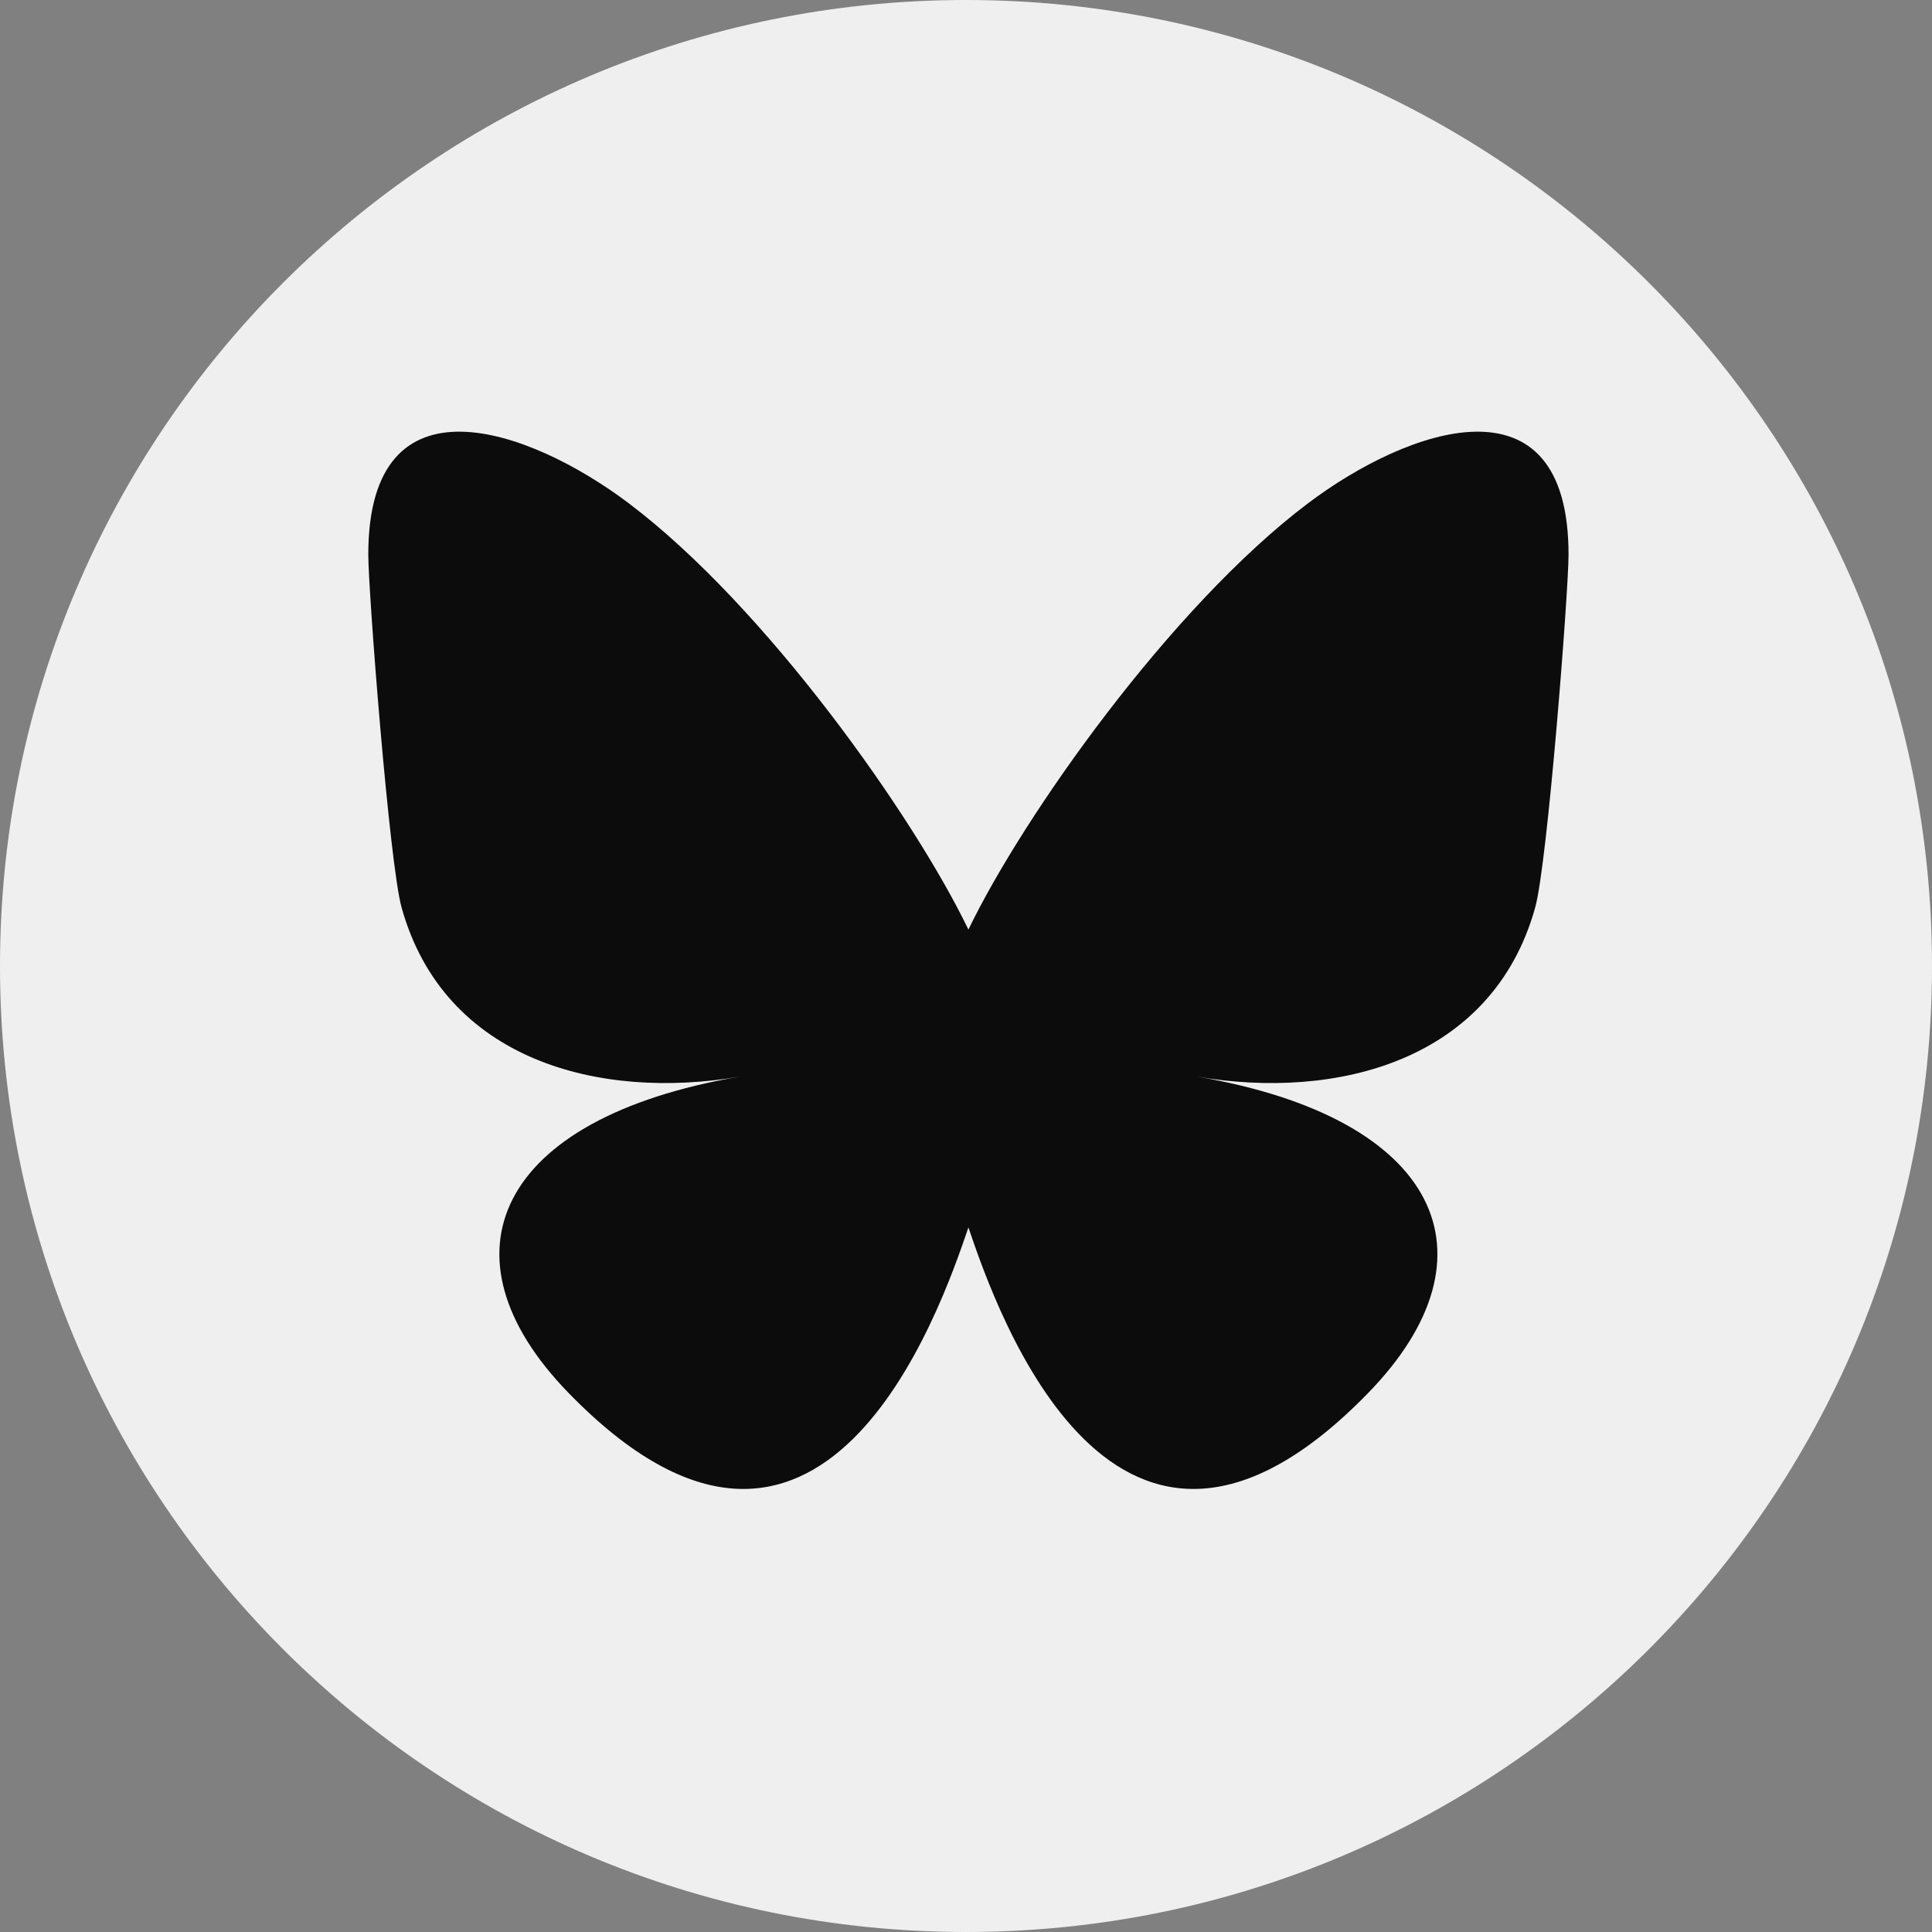
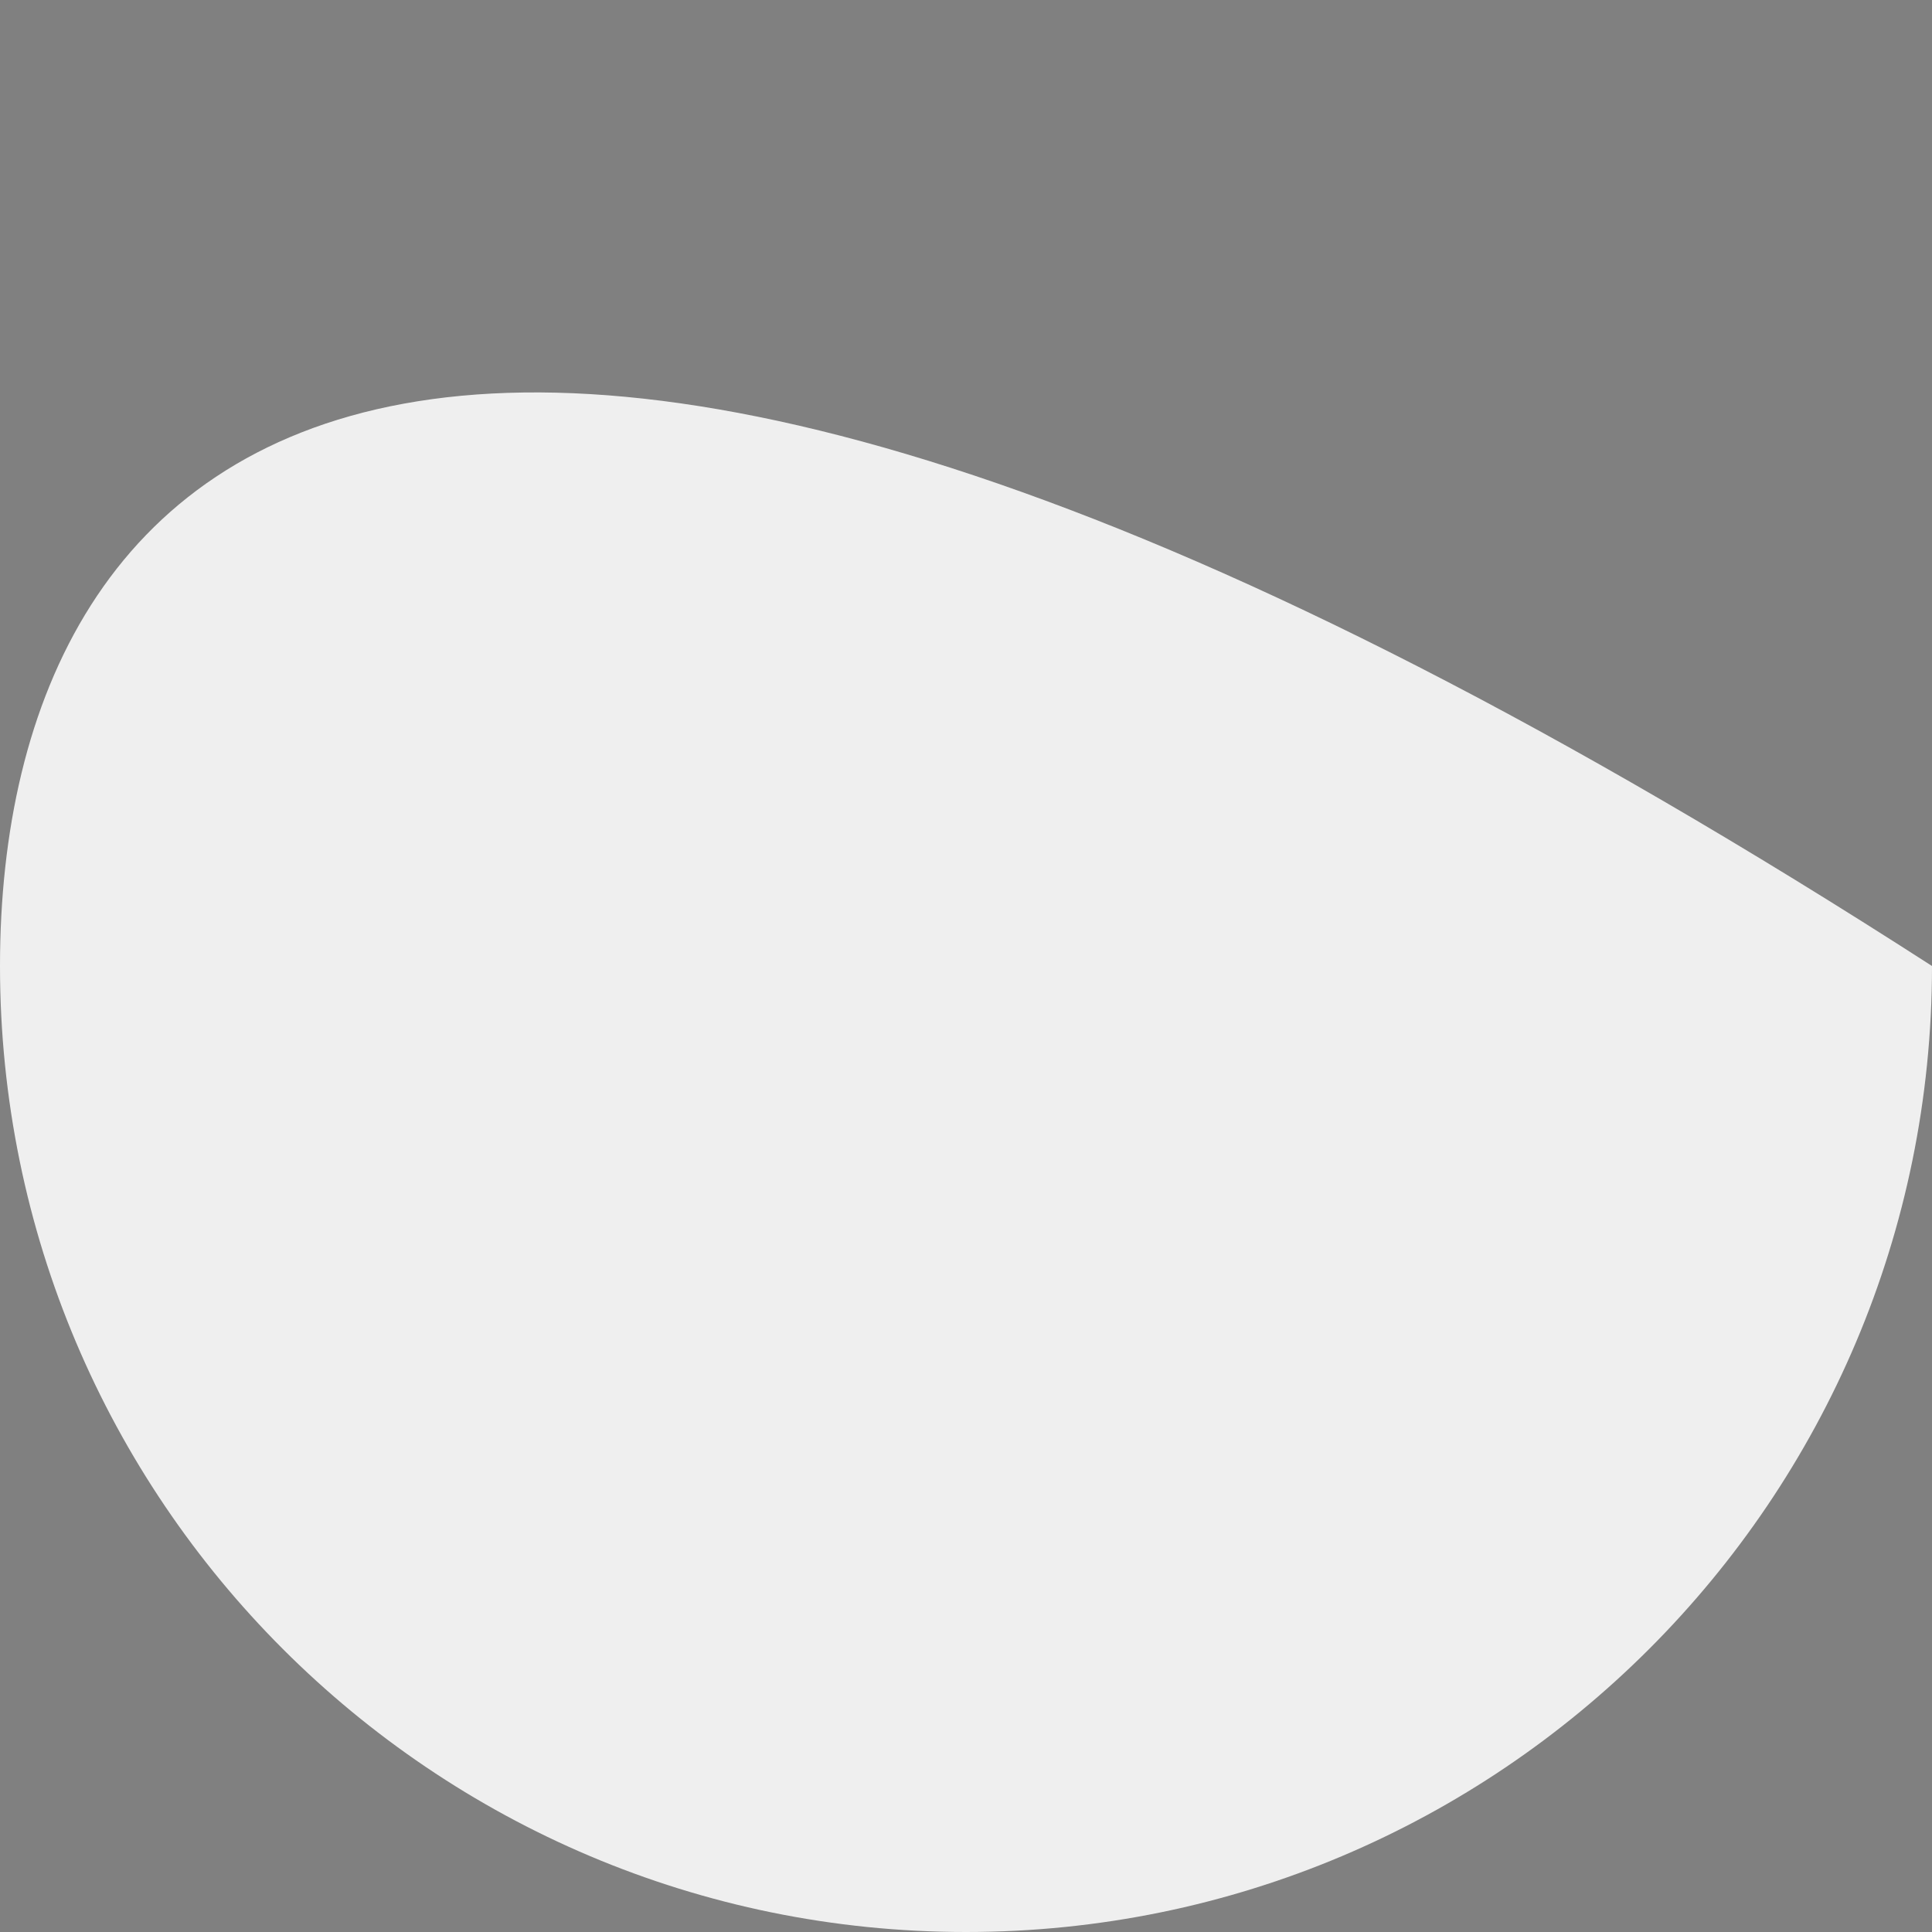
<svg xmlns="http://www.w3.org/2000/svg" width="32" height="32" viewBox="0 0 32 32" fill="none">
  <rect x="0" y="0" width="32" height="32" fill="#808080" stroke="none" />
  <g clip-path="url(#clip0_198_315)">
-     <path d="M16 32C24.837 32 32 24.837 32 16C32 7.163 24.837 0 16 0C7.163 0 0 7.163 0 16C0 24.837 7.163 32 16 32Z" fill="#efefef" />
-     <path d="M16.04 15.397C15.14 13.529 12.688 10.049 10.409 8.332C8.764 7.093 6.1 6.135 6.1 9.185C6.1 9.793 6.448 14.301 6.652 15.033C7.361 17.577 9.947 18.226 12.248 17.833C8.227 18.52 7.204 20.794 9.413 23.067C13.608 27.386 15.57 21.715 16.04 20.33C16.509 21.715 18.471 27.386 22.666 23.067C24.875 20.794 23.852 18.52 19.832 17.833C22.132 18.226 24.718 17.577 25.427 15.033C25.632 14.301 25.98 9.793 25.98 9.185C25.98 6.135 23.315 7.093 21.67 8.332C19.391 10.049 16.939 13.529 16.04 15.397Z" fill="#0c0c0c" />
+     <path d="M16 32C24.837 32 32 24.837 32 16C7.163 0 0 7.163 0 16C0 24.837 7.163 32 16 32Z" fill="#efefef" />
  </g>
  <defs>
    <clipPath id="clip0_198_315">
      <rect width="32" height="32" fill="white" />
    </clipPath>
  </defs>
</svg>